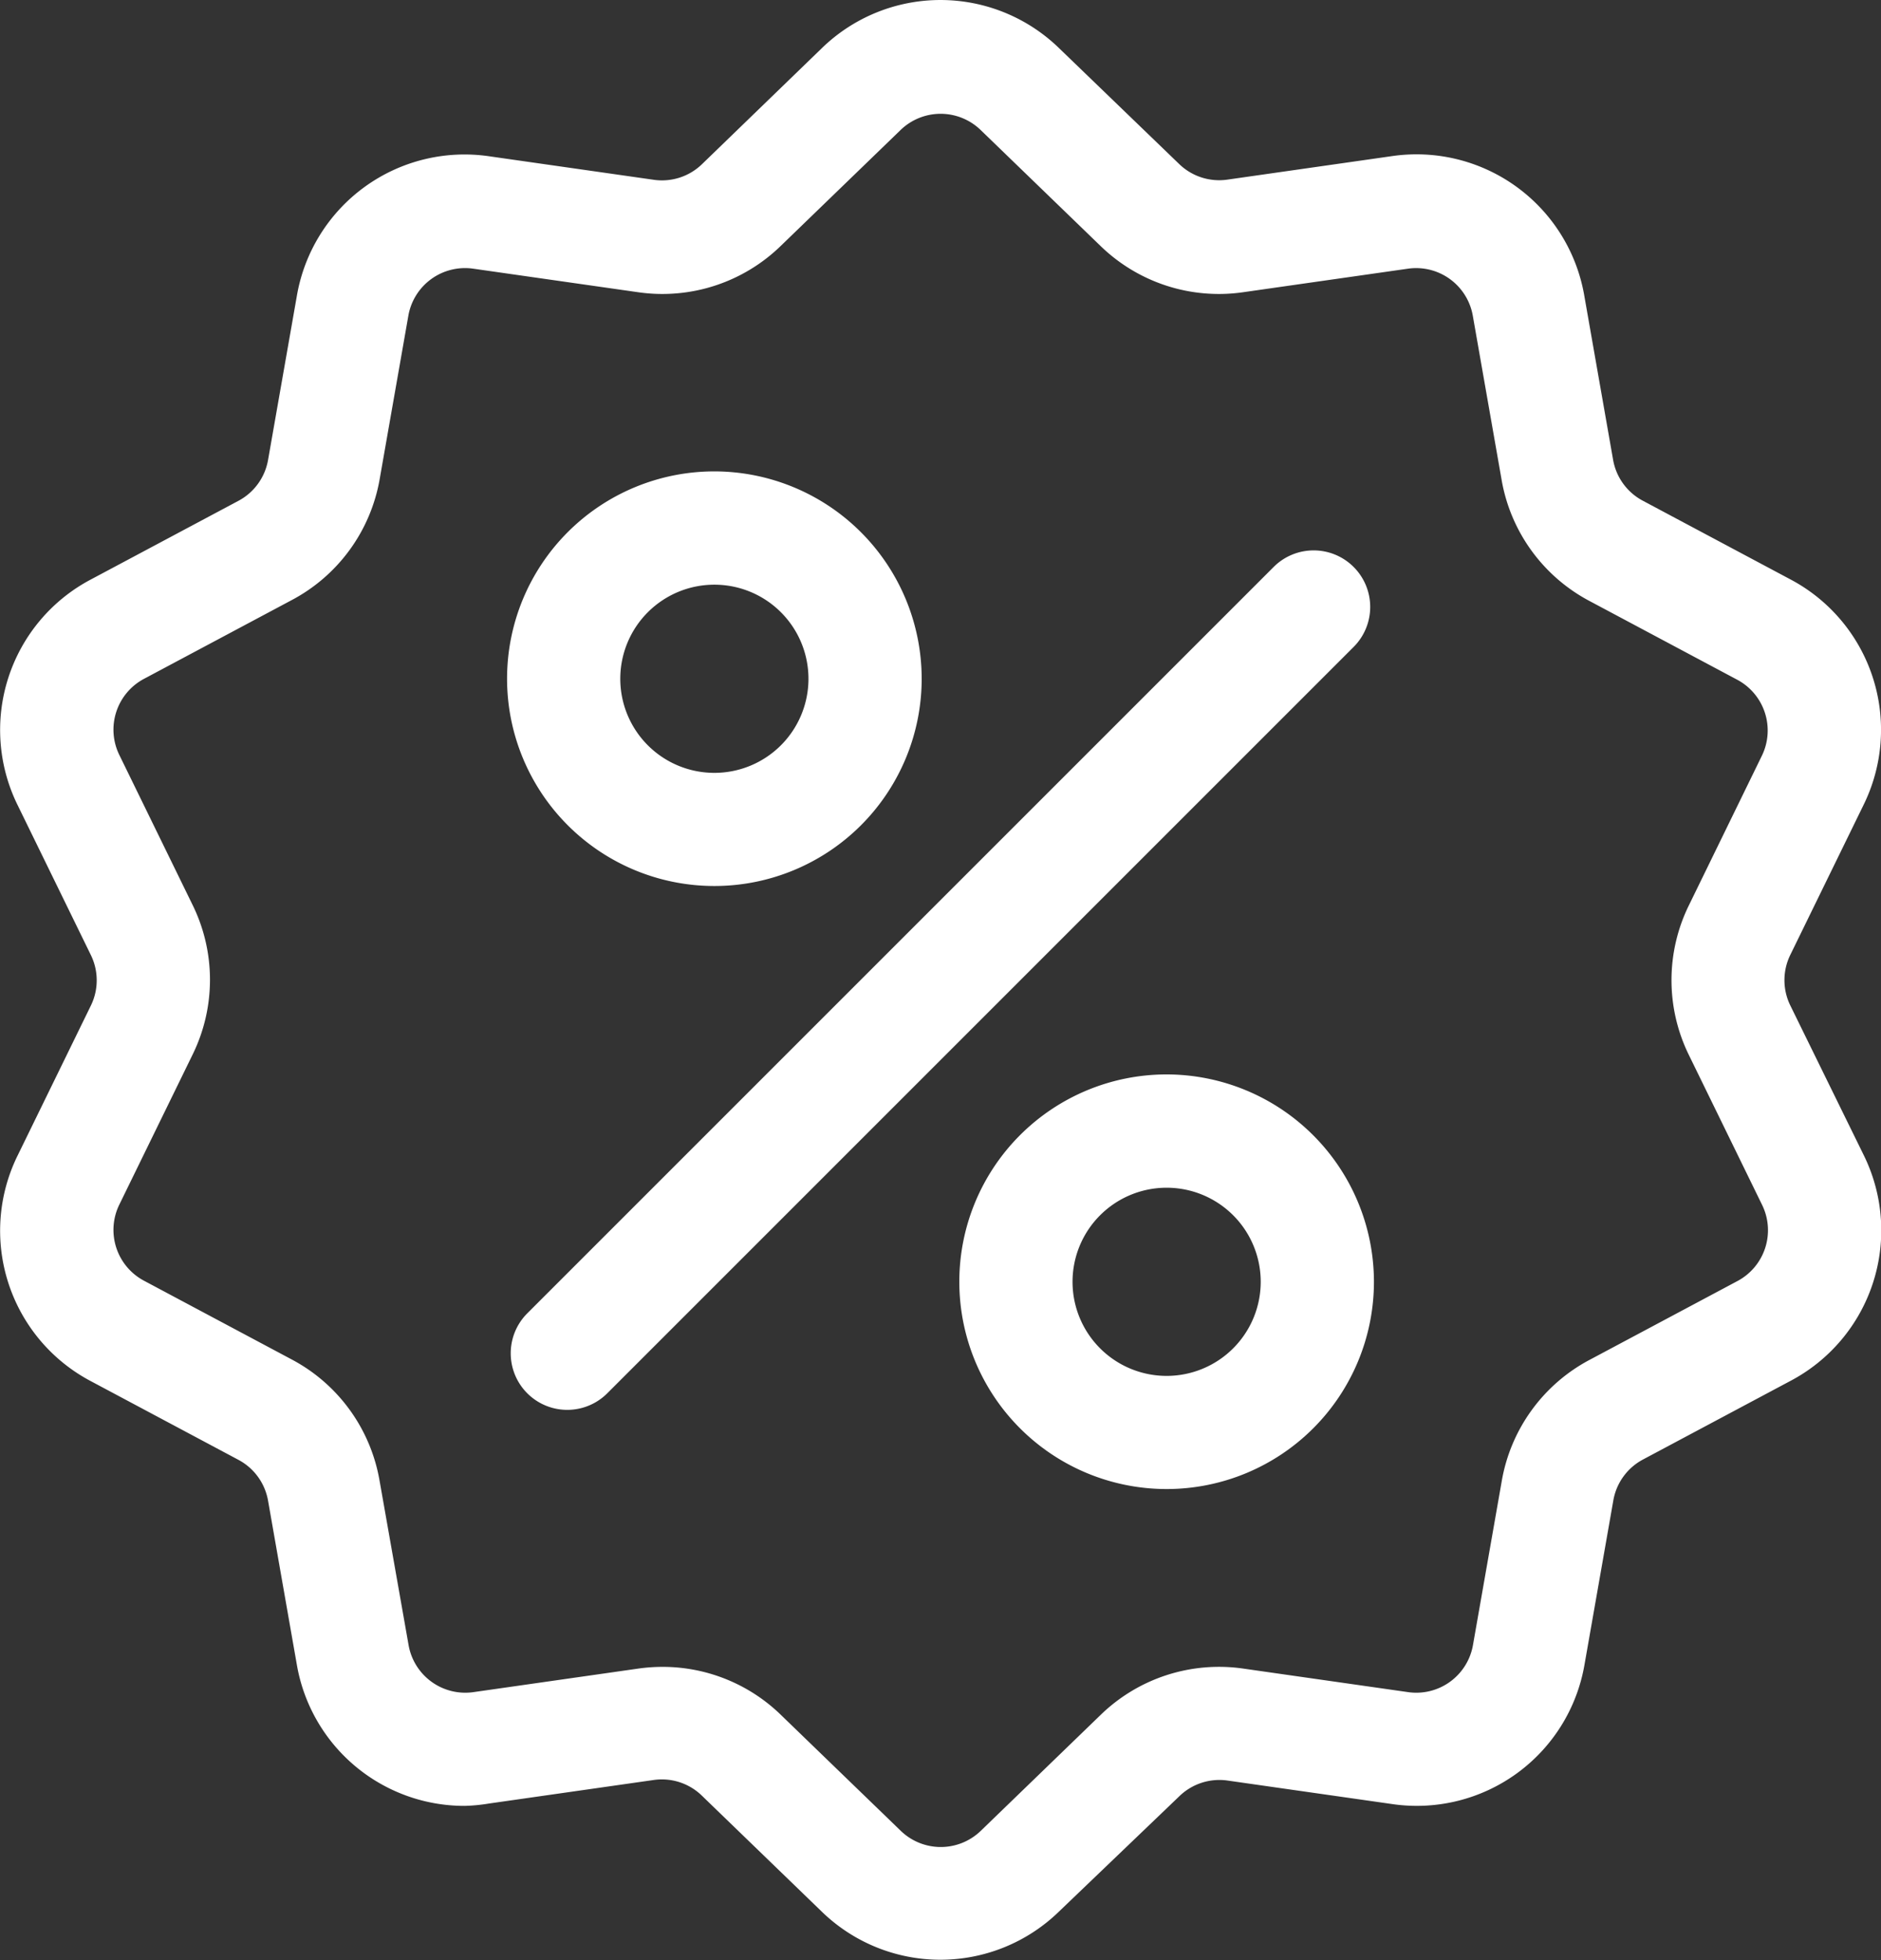
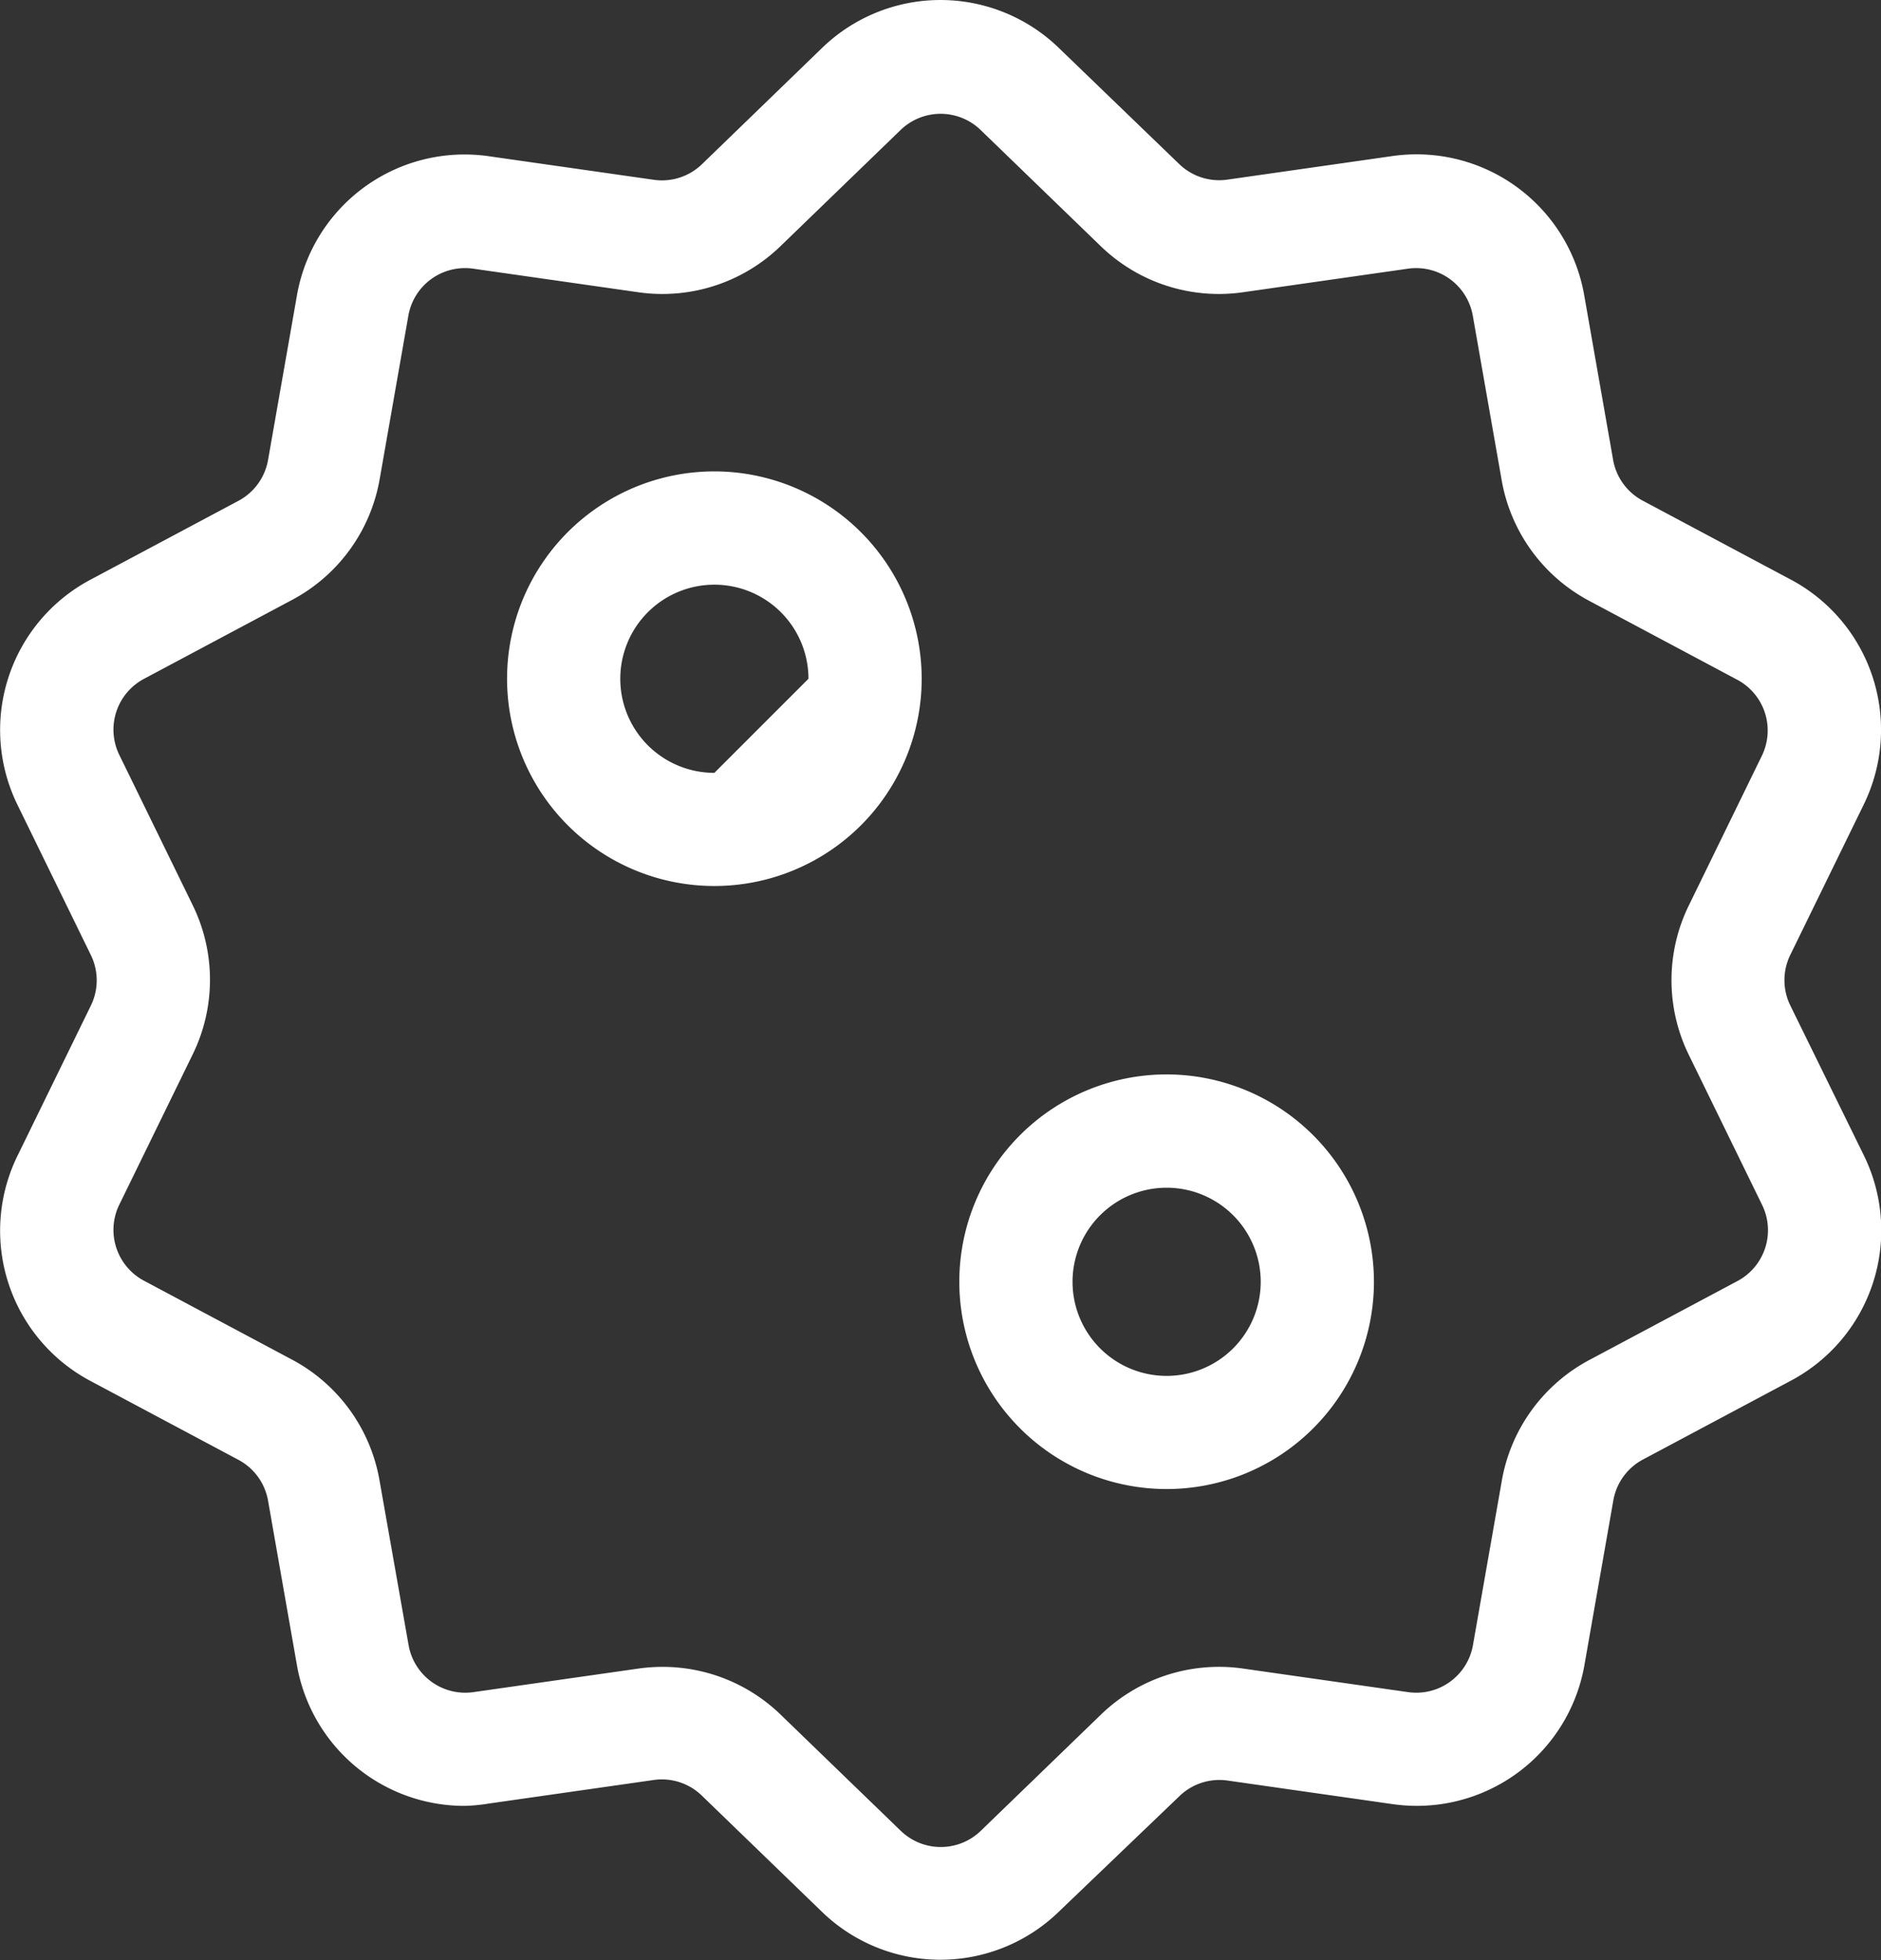
<svg xmlns="http://www.w3.org/2000/svg" width="23.99" height="25.002" viewBox="0 0 23.99 25.002">
  <rect x="0" y="0" width="23.99" height="25.002" fill="#333333" stroke="none" />
  <defs>
    <style>.a{fill:#fff;}</style>
  </defs>
  <g transform="translate(-10.359 0.002)">
    <g transform="translate(10.359 -0.002)">
      <g transform="translate(0 0)">
        <path class="a" d="M33.193,12.823a.733.733,0,0,1,0-.648l.932-1.908a2.17,2.17,0,0,0-.936-2.882l-1.876-1a.733.733,0,0,1-.381-.524l-.367-2.091a2.171,2.171,0,0,0-2.452-1.781l-2.1.3a.733.733,0,0,1-.616-.2L23.869.615a2.17,2.17,0,0,0-3.031,0L19.313,2.091a.733.733,0,0,1-.616.2l-2.1-.3a2.17,2.17,0,0,0-2.452,1.781l-.367,2.091a.733.733,0,0,1-.381.524l-1.876,1a2.17,2.17,0,0,0-.936,2.882l.932,1.908a.733.733,0,0,1,0,.648l-.932,1.908a2.17,2.17,0,0,0,.936,2.882l1.876,1a.733.733,0,0,1,.381.524l.367,2.091a2.169,2.169,0,0,0,2.14,1.8A2.23,2.23,0,0,0,16.595,23l2.1-.3a.732.732,0,0,1,.616.2l1.526,1.476a2.17,2.17,0,0,0,3.03,0L25.4,22.907a.733.733,0,0,1,.616-.2l2.1.3a2.17,2.17,0,0,0,2.452-1.781l.367-2.091a.733.733,0,0,1,.381-.524l1.876-1a2.17,2.17,0,0,0,.936-2.882Zm-.68,3.516-1.876,1a2.166,2.166,0,0,0-1.125,1.549l-.367,2.091a.734.734,0,0,1-.829.6l-2.1-.3a2.165,2.165,0,0,0-1.82.591l-1.526,1.476a.734.734,0,0,1-1.025,0l-1.526-1.476a2.163,2.163,0,0,0-1.51-.613,2.214,2.214,0,0,0-.31.022l-2.1.3a.734.734,0,0,1-.829-.6L15.2,18.883a2.165,2.165,0,0,0-1.125-1.549l-1.876-1a.734.734,0,0,1-.317-.975l.932-1.908a2.165,2.165,0,0,0,0-1.914l-.932-1.908a.734.734,0,0,1,.317-.975l1.876-1A2.166,2.166,0,0,0,15.2,6.116l.367-2.091a.734.734,0,0,1,.83-.6l2.1.3a2.165,2.165,0,0,0,1.82-.591l1.526-1.476a.734.734,0,0,1,1.025,0l1.526,1.476a2.165,2.165,0,0,0,1.82.591l2.1-.3a.734.734,0,0,1,.829.6l.367,2.091a2.165,2.165,0,0,0,1.125,1.549l1.876,1a.734.734,0,0,1,.317.975L31.9,11.542a2.165,2.165,0,0,0,0,1.914l.932,1.908A.734.734,0,0,1,32.513,16.339Z" transform="translate(-10.359 0.002)" />
      </g>
    </g>
    <g transform="translate(16.875 7.02)">
      <g transform="translate(0)">
-         <path class="a" d="M154.539,144a.721.721,0,0,0-1.02,0L144,153.519a.721.721,0,1,0,1.02,1.02l9.517-9.517A.721.721,0,0,0,154.539,144Z" transform="translate(-143.791 -143.791)" />
-       </g>
+         </g>
    </g>
    <g transform="translate(16.826 6.01)">
      <g transform="translate(0)">
-         <path class="a" d="M145.446,123.116a2.644,2.644,0,1,0,2.644,2.644A2.647,2.647,0,0,0,145.446,123.116Zm0,3.845a1.2,1.2,0,1,1,1.2-1.2A1.2,1.2,0,0,1,145.446,126.961Z" transform="translate(-142.802 -123.116)" />
+         <path class="a" d="M145.446,123.116a2.644,2.644,0,1,0,2.644,2.644A2.647,2.647,0,0,0,145.446,123.116Zm0,3.845a1.2,1.2,0,1,1,1.2-1.2Z" transform="translate(-142.802 -123.116)" />
      </g>
    </g>
    <g transform="translate(22.594 13.701)">
      <g transform="translate(0)">
        <path class="a" d="M263.566,280.61a2.644,2.644,0,1,0,2.644,2.644A2.647,2.647,0,0,0,263.566,280.61Zm0,3.845a1.2,1.2,0,1,1,1.2-1.2A1.2,1.2,0,0,1,263.566,284.455Z" transform="translate(-260.922 -280.61)" />
      </g>
    </g>
  </g>
</svg>